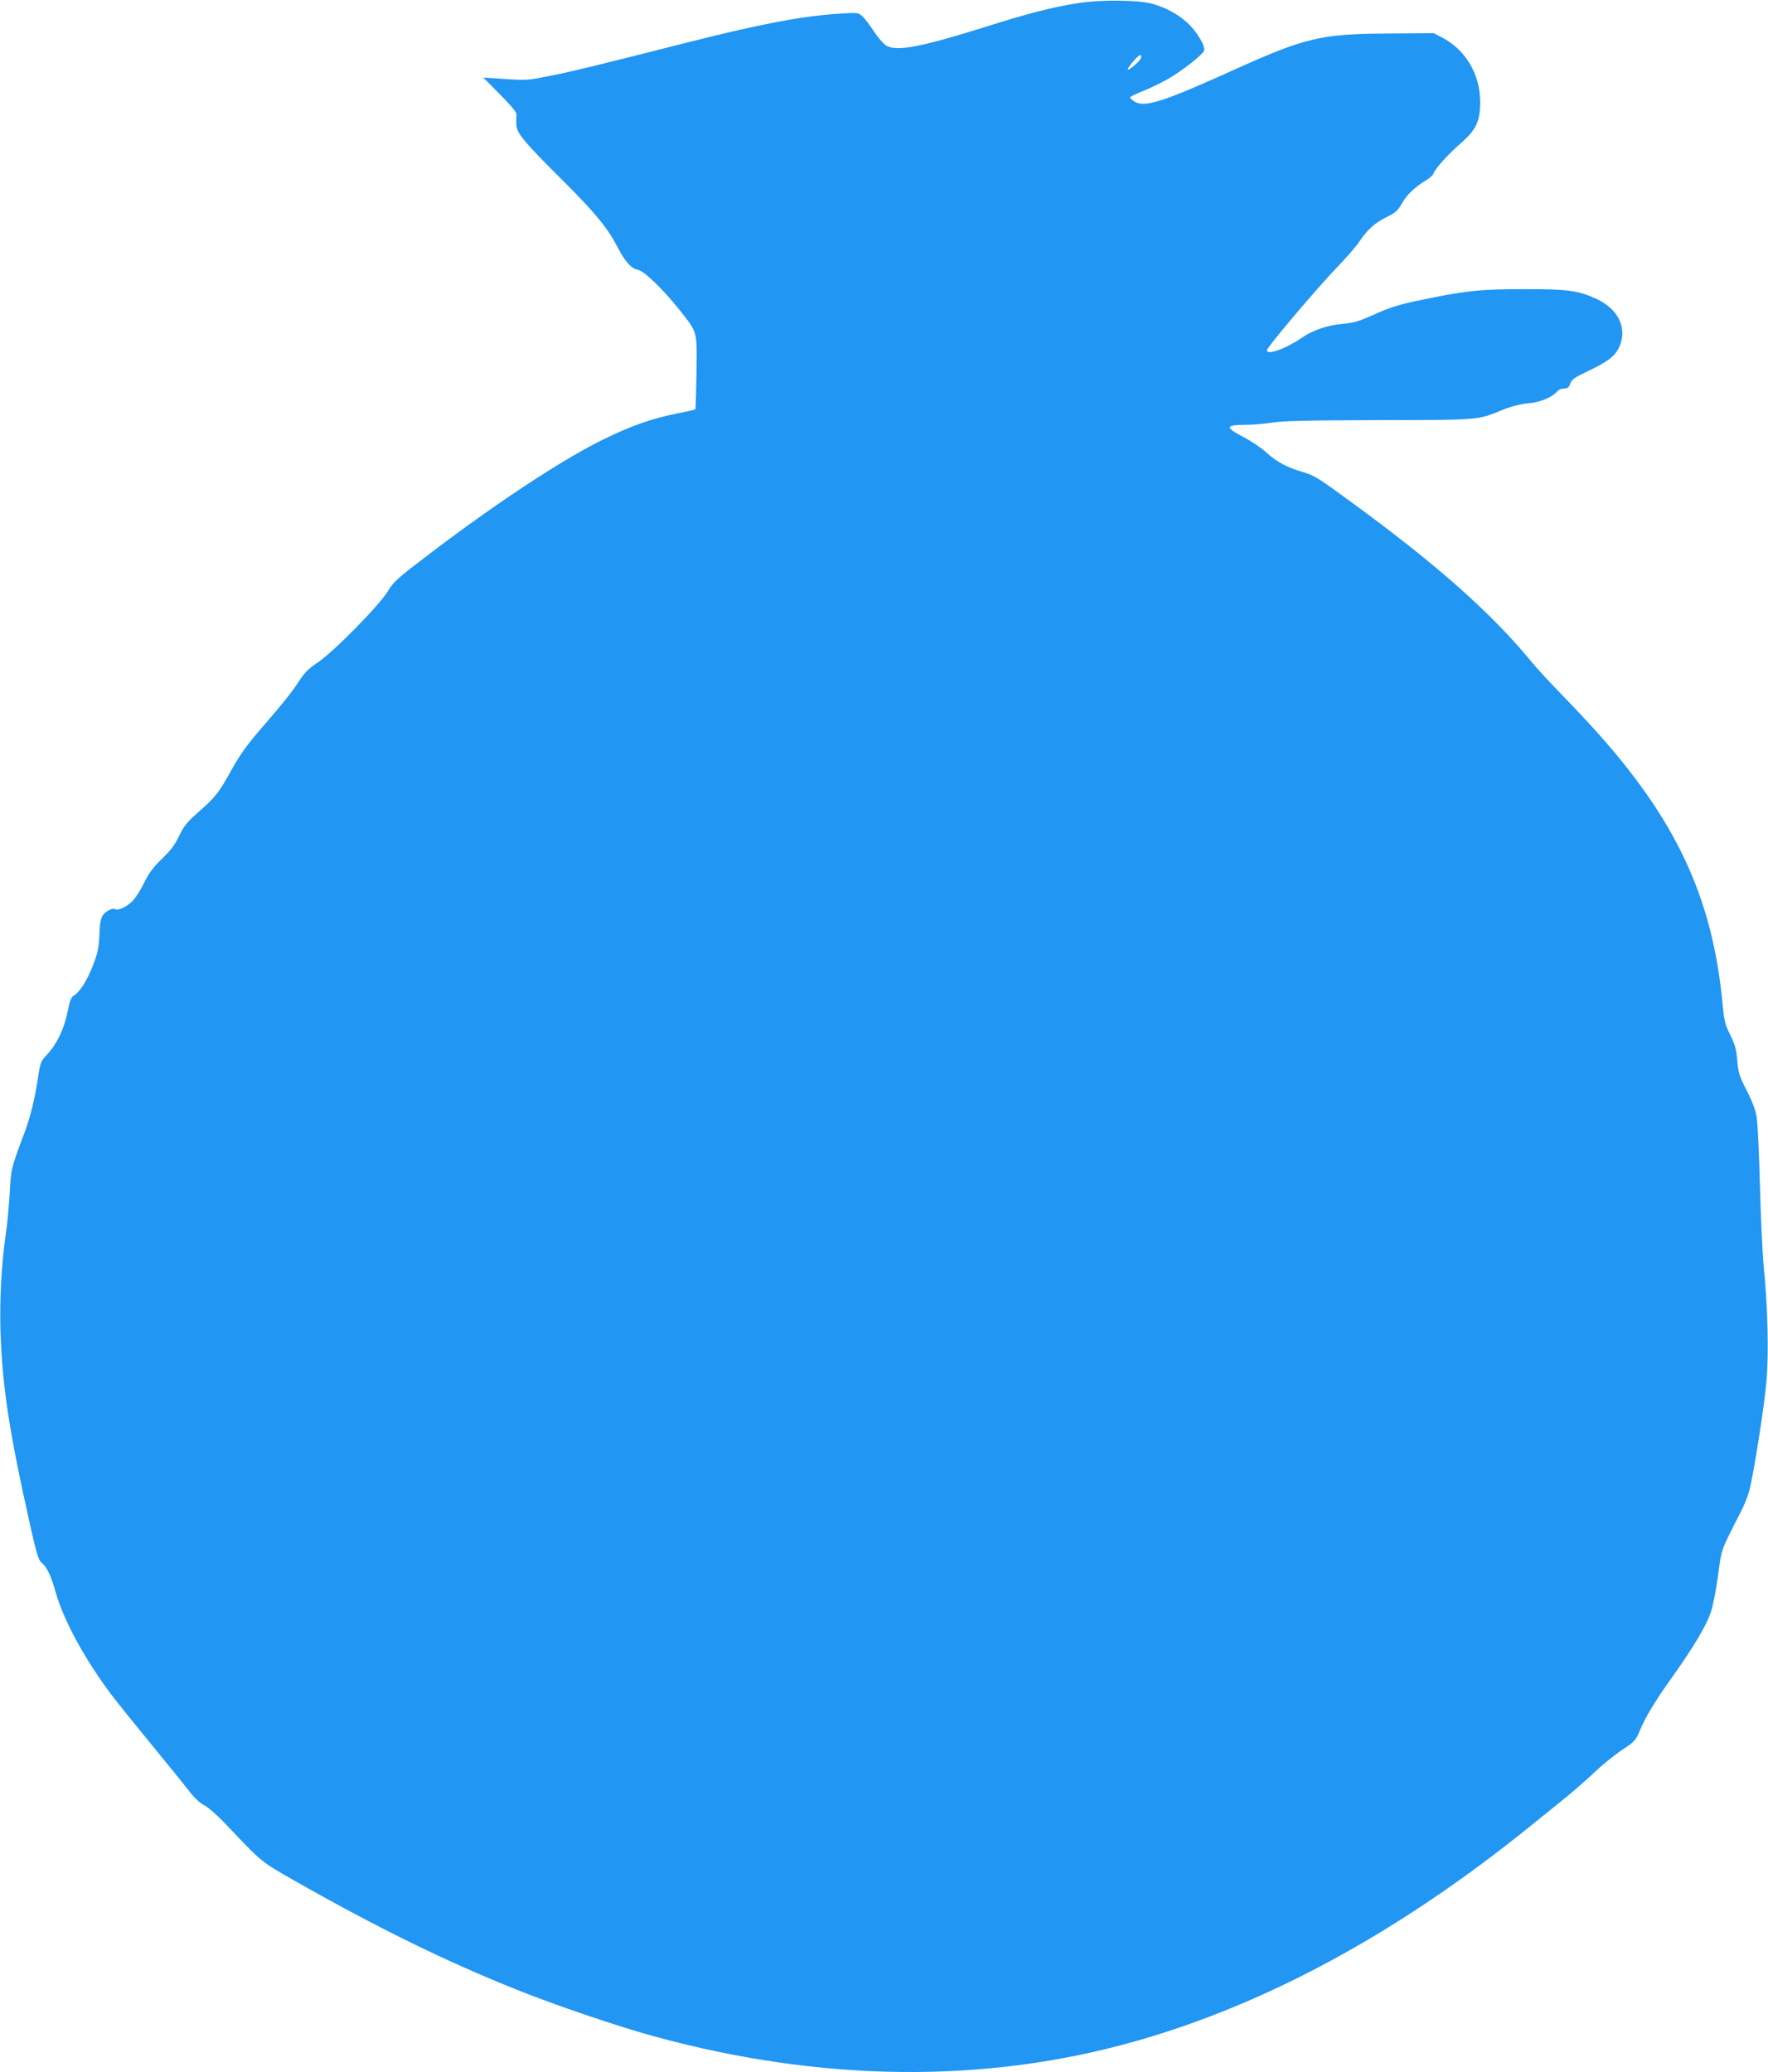
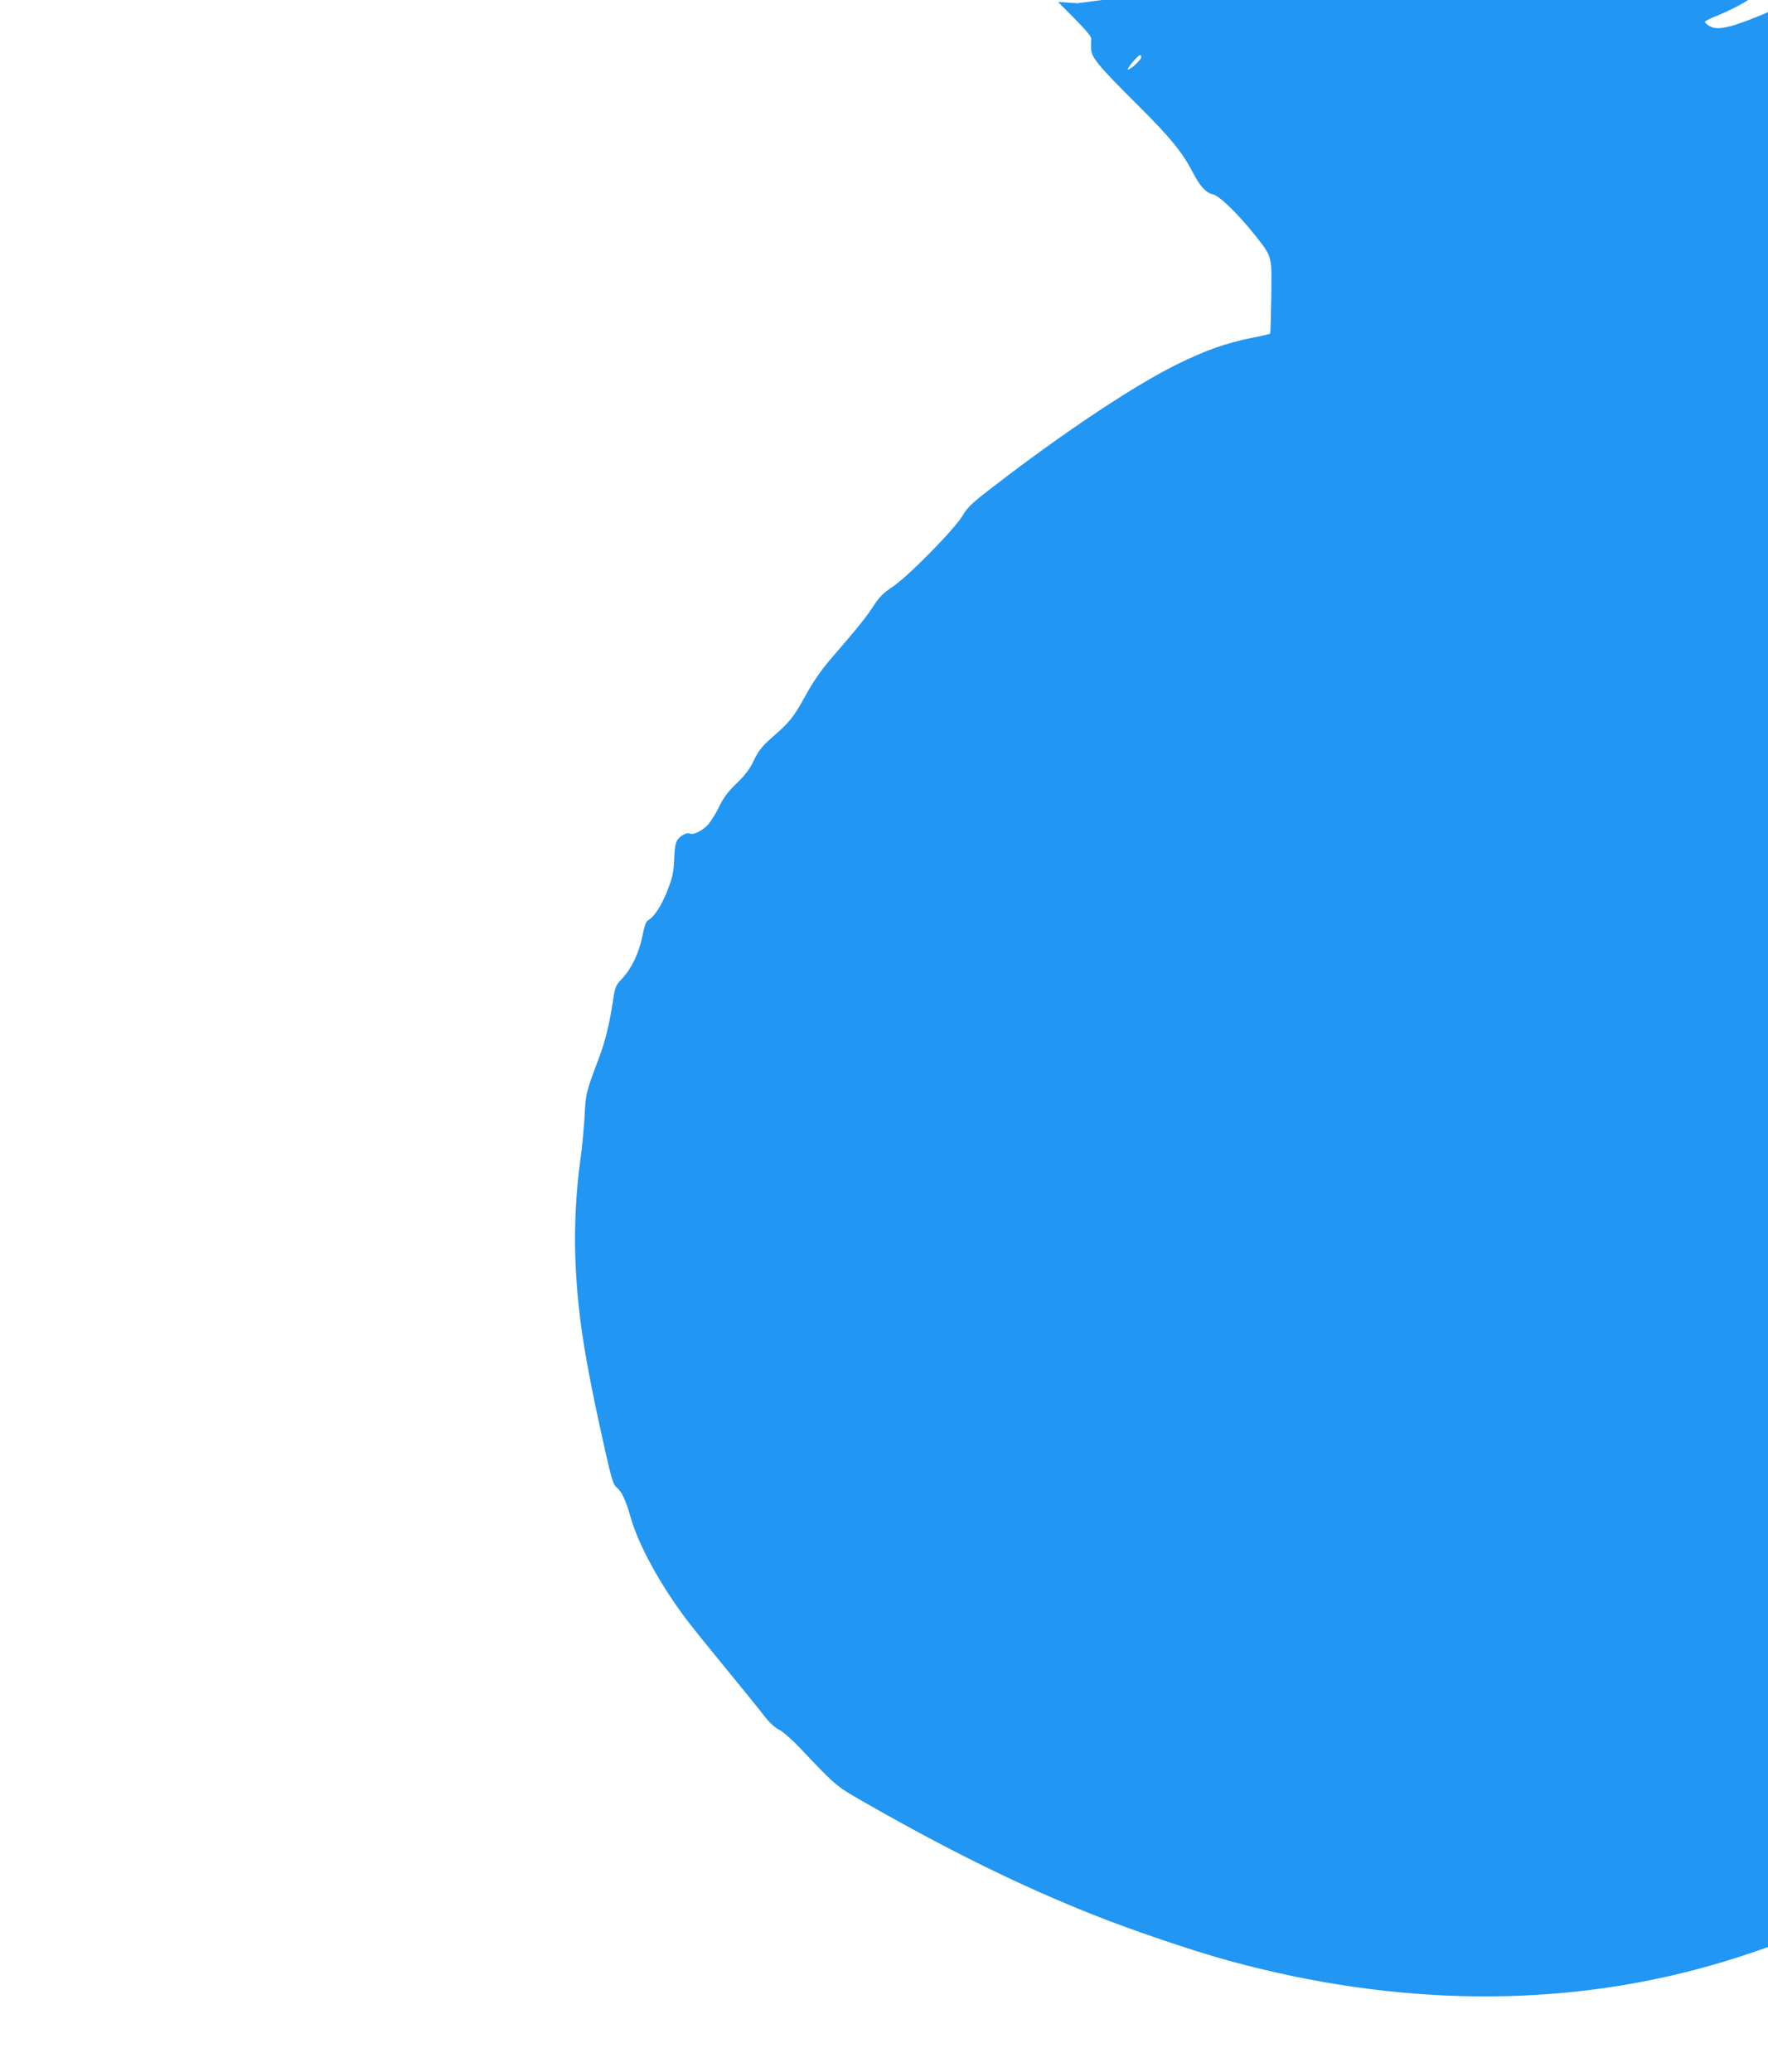
<svg xmlns="http://www.w3.org/2000/svg" version="1.0" width="1092pt" height="1280pt" viewBox="0 0 1092 1280" preserveAspectRatio="xMidYMid meet">
  <g transform="translate(0,1280) scale(0.1,-0.1)" fill="#2196f3" stroke="none">
-     <path d="M6655 12780 c-154 -24 -302 -62 -562 -144 -411 -129 -558 -156 -620 -117 -17 11 -51 50 -76 88 -24 37 -56 79 -70 92 -26 23 -30 24 -134 17 -227 -13 -492 -63 -938 -176 -584 -148 -710 -179 -845 -206 -157 -31 -149 -31 -305 -21 l-120 8 103 -104 c67 -67 103 -111 102 -123 -1 -10 -2 -38 -1 -61 1 -54 41 -103 290 -351 198 -197 274 -290 336 -410 47 -90 83 -130 126 -139 39 -7 159 -125 259 -251 110 -140 105 -123 102 -382 -2 -123 -5 -226 -7 -228 -2 -2 -56 -15 -119 -27 -158 -33 -275 -74 -451 -160 -247 -121 -643 -381 -1055 -693 -218 -166 -238 -183 -276 -246 -52 -86 -342 -381 -436 -441 -51 -34 -77 -60 -111 -112 -45 -70 -94 -131 -257 -320 -68 -79 -115 -146 -165 -237 -74 -135 -97 -163 -212 -263 -57 -51 -78 -77 -106 -135 -26 -55 -53 -91 -107 -143 -54 -52 -81 -89 -108 -144 -19 -41 -51 -91 -69 -112 -34 -37 -93 -66 -112 -55 -16 10 -59 -12 -77 -39 -12 -18 -18 -54 -20 -121 -4 -80 -10 -111 -40 -187 -35 -93 -83 -167 -119 -187 -15 -8 -24 -32 -37 -97 -20 -103 -66 -201 -125 -264 -42 -45 -44 -51 -58 -144 -20 -133 -47 -244 -85 -345 -82 -218 -82 -218 -90 -370 -5 -80 -15 -192 -24 -250 -27 -189 -39 -407 -33 -605 12 -343 53 -614 184 -1200 40 -175 51 -213 70 -228 33 -26 58 -79 88 -186 48 -170 184 -419 347 -634 34 -45 146 -184 248 -308 102 -124 206 -253 232 -287 29 -38 64 -70 90 -83 24 -12 84 -65 133 -117 226 -239 216 -230 425 -349 510 -290 934 -498 1372 -673 233 -94 634 -230 852 -289 1032 -282 2041 -292 2966 -30 814 230 1629 673 2435 1324 88 71 194 156 235 190 41 33 117 100 169 149 52 49 130 112 174 140 71 47 80 57 102 109 35 87 96 188 206 342 129 181 206 311 235 394 13 37 33 139 45 226 23 173 14 148 140 395 22 41 46 102 54 135 29 115 94 531 106 680 14 173 7 460 -17 695 -8 85 -19 315 -24 510 -5 195 -14 384 -20 420 -7 44 -27 97 -62 165 -45 89 -52 109 -58 186 -6 70 -15 100 -44 158 -31 62 -37 86 -46 184 -54 578 -232 1014 -604 1481 -102 128 -207 246 -381 426 -78 80 -165 174 -194 210 -242 296 -580 597 -1091 971 -230 169 -251 182 -325 204 -94 27 -160 62 -221 118 -31 29 -95 72 -143 97 -116 61 -115 75 9 76 52 0 129 7 170 14 57 10 215 14 655 15 636 1 608 -1 770 65 52 21 106 34 155 39 75 6 147 37 180 75 7 9 25 16 40 16 22 0 30 6 39 31 9 25 26 37 103 74 122 57 171 93 197 147 56 117 -1 239 -141 303 -112 51 -180 60 -453 59 -271 0 -364 -11 -662 -74 -107 -23 -169 -43 -254 -82 -96 -43 -126 -52 -200 -59 -95 -9 -180 -38 -251 -87 -98 -67 -213 -108 -213 -75 0 18 323 399 438 517 54 56 114 125 133 154 50 74 95 115 168 151 55 27 69 39 95 85 30 53 81 102 153 145 20 12 39 30 42 39 10 31 90 119 168 187 96 83 121 137 120 260 -1 169 -92 320 -238 395 l-49 25 -275 -2 c-421 -2 -515 -24 -962 -226 -440 -199 -551 -234 -613 -193 -14 9 -25 20 -25 24 0 5 37 23 83 41 45 18 116 53 157 77 82 47 208 146 217 171 10 27 -46 120 -103 172 -59 54 -133 94 -215 117 -89 25 -323 27 -464 4z m393 -336 c-3 -18 -75 -81 -82 -73 -7 6 64 89 76 89 5 0 8 -7 6 -16z" />
+     <path d="M6655 12780 l-120 8 103 -104 c67 -67 103 -111 102 -123 -1 -10 -2 -38 -1 -61 1 -54 41 -103 290 -351 198 -197 274 -290 336 -410 47 -90 83 -130 126 -139 39 -7 159 -125 259 -251 110 -140 105 -123 102 -382 -2 -123 -5 -226 -7 -228 -2 -2 -56 -15 -119 -27 -158 -33 -275 -74 -451 -160 -247 -121 -643 -381 -1055 -693 -218 -166 -238 -183 -276 -246 -52 -86 -342 -381 -436 -441 -51 -34 -77 -60 -111 -112 -45 -70 -94 -131 -257 -320 -68 -79 -115 -146 -165 -237 -74 -135 -97 -163 -212 -263 -57 -51 -78 -77 -106 -135 -26 -55 -53 -91 -107 -143 -54 -52 -81 -89 -108 -144 -19 -41 -51 -91 -69 -112 -34 -37 -93 -66 -112 -55 -16 10 -59 -12 -77 -39 -12 -18 -18 -54 -20 -121 -4 -80 -10 -111 -40 -187 -35 -93 -83 -167 -119 -187 -15 -8 -24 -32 -37 -97 -20 -103 -66 -201 -125 -264 -42 -45 -44 -51 -58 -144 -20 -133 -47 -244 -85 -345 -82 -218 -82 -218 -90 -370 -5 -80 -15 -192 -24 -250 -27 -189 -39 -407 -33 -605 12 -343 53 -614 184 -1200 40 -175 51 -213 70 -228 33 -26 58 -79 88 -186 48 -170 184 -419 347 -634 34 -45 146 -184 248 -308 102 -124 206 -253 232 -287 29 -38 64 -70 90 -83 24 -12 84 -65 133 -117 226 -239 216 -230 425 -349 510 -290 934 -498 1372 -673 233 -94 634 -230 852 -289 1032 -282 2041 -292 2966 -30 814 230 1629 673 2435 1324 88 71 194 156 235 190 41 33 117 100 169 149 52 49 130 112 174 140 71 47 80 57 102 109 35 87 96 188 206 342 129 181 206 311 235 394 13 37 33 139 45 226 23 173 14 148 140 395 22 41 46 102 54 135 29 115 94 531 106 680 14 173 7 460 -17 695 -8 85 -19 315 -24 510 -5 195 -14 384 -20 420 -7 44 -27 97 -62 165 -45 89 -52 109 -58 186 -6 70 -15 100 -44 158 -31 62 -37 86 -46 184 -54 578 -232 1014 -604 1481 -102 128 -207 246 -381 426 -78 80 -165 174 -194 210 -242 296 -580 597 -1091 971 -230 169 -251 182 -325 204 -94 27 -160 62 -221 118 -31 29 -95 72 -143 97 -116 61 -115 75 9 76 52 0 129 7 170 14 57 10 215 14 655 15 636 1 608 -1 770 65 52 21 106 34 155 39 75 6 147 37 180 75 7 9 25 16 40 16 22 0 30 6 39 31 9 25 26 37 103 74 122 57 171 93 197 147 56 117 -1 239 -141 303 -112 51 -180 60 -453 59 -271 0 -364 -11 -662 -74 -107 -23 -169 -43 -254 -82 -96 -43 -126 -52 -200 -59 -95 -9 -180 -38 -251 -87 -98 -67 -213 -108 -213 -75 0 18 323 399 438 517 54 56 114 125 133 154 50 74 95 115 168 151 55 27 69 39 95 85 30 53 81 102 153 145 20 12 39 30 42 39 10 31 90 119 168 187 96 83 121 137 120 260 -1 169 -92 320 -238 395 l-49 25 -275 -2 c-421 -2 -515 -24 -962 -226 -440 -199 -551 -234 -613 -193 -14 9 -25 20 -25 24 0 5 37 23 83 41 45 18 116 53 157 77 82 47 208 146 217 171 10 27 -46 120 -103 172 -59 54 -133 94 -215 117 -89 25 -323 27 -464 4z m393 -336 c-3 -18 -75 -81 -82 -73 -7 6 64 89 76 89 5 0 8 -7 6 -16z" />
  </g>
</svg>